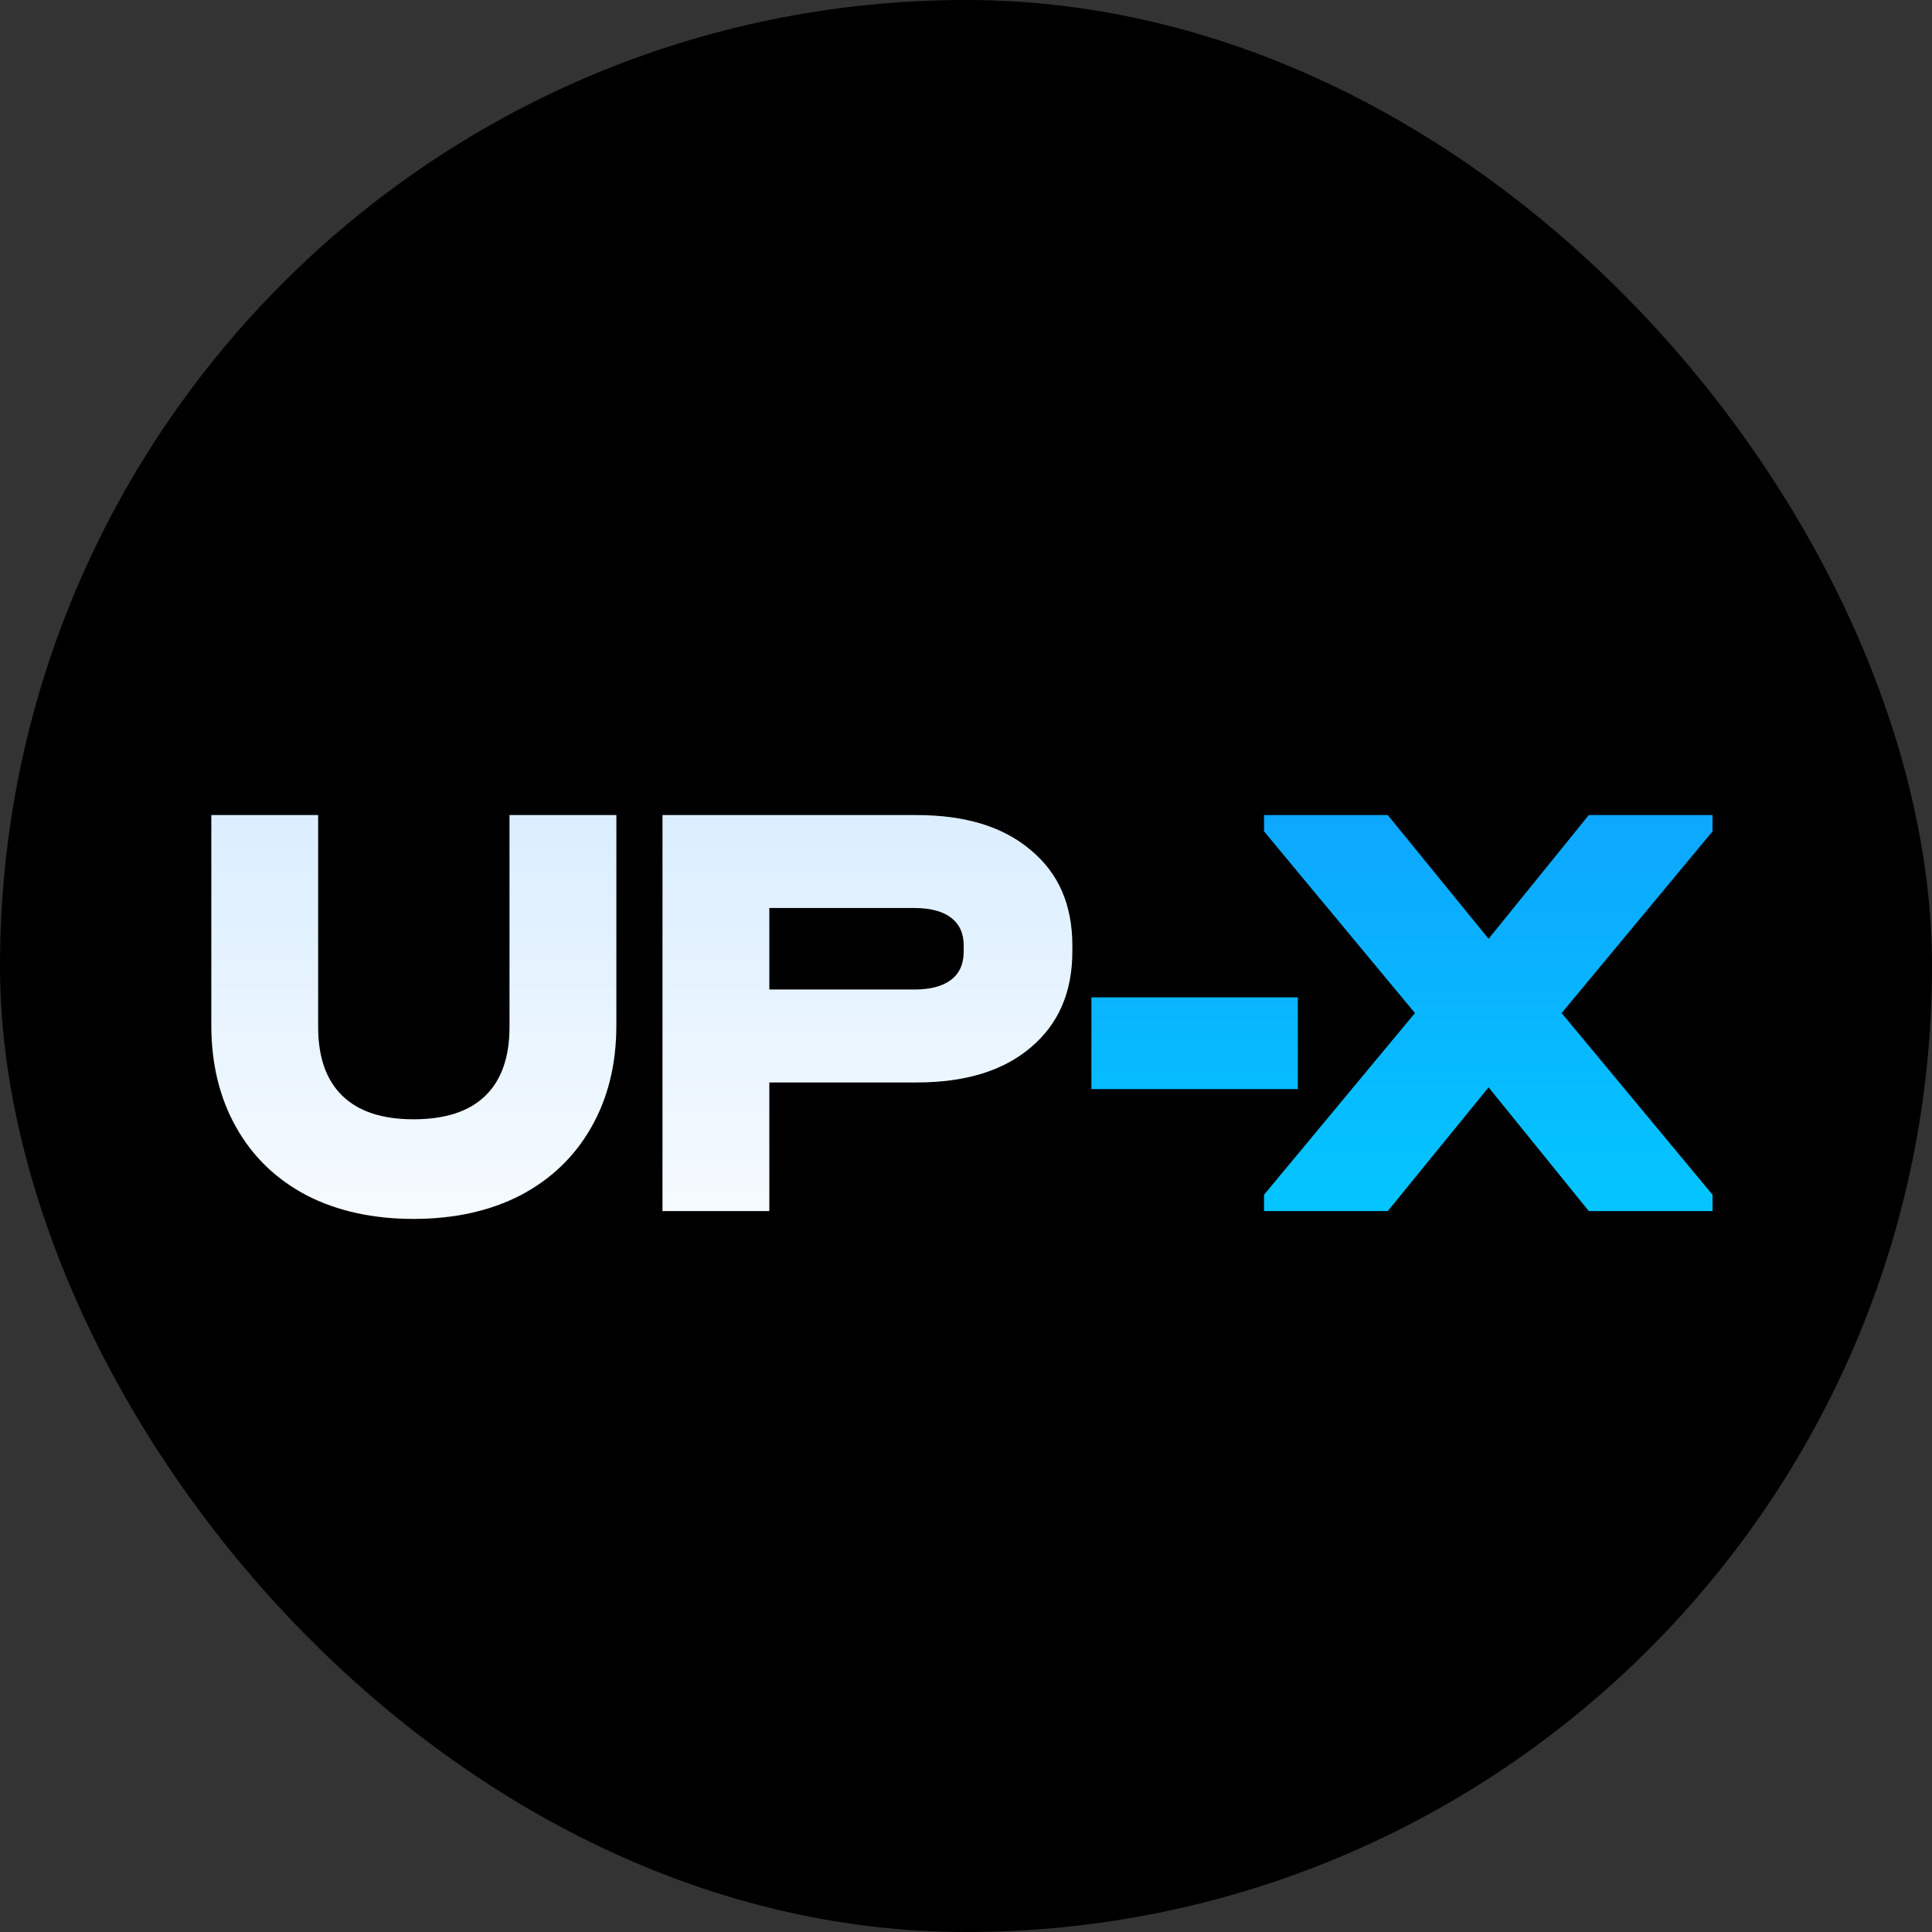
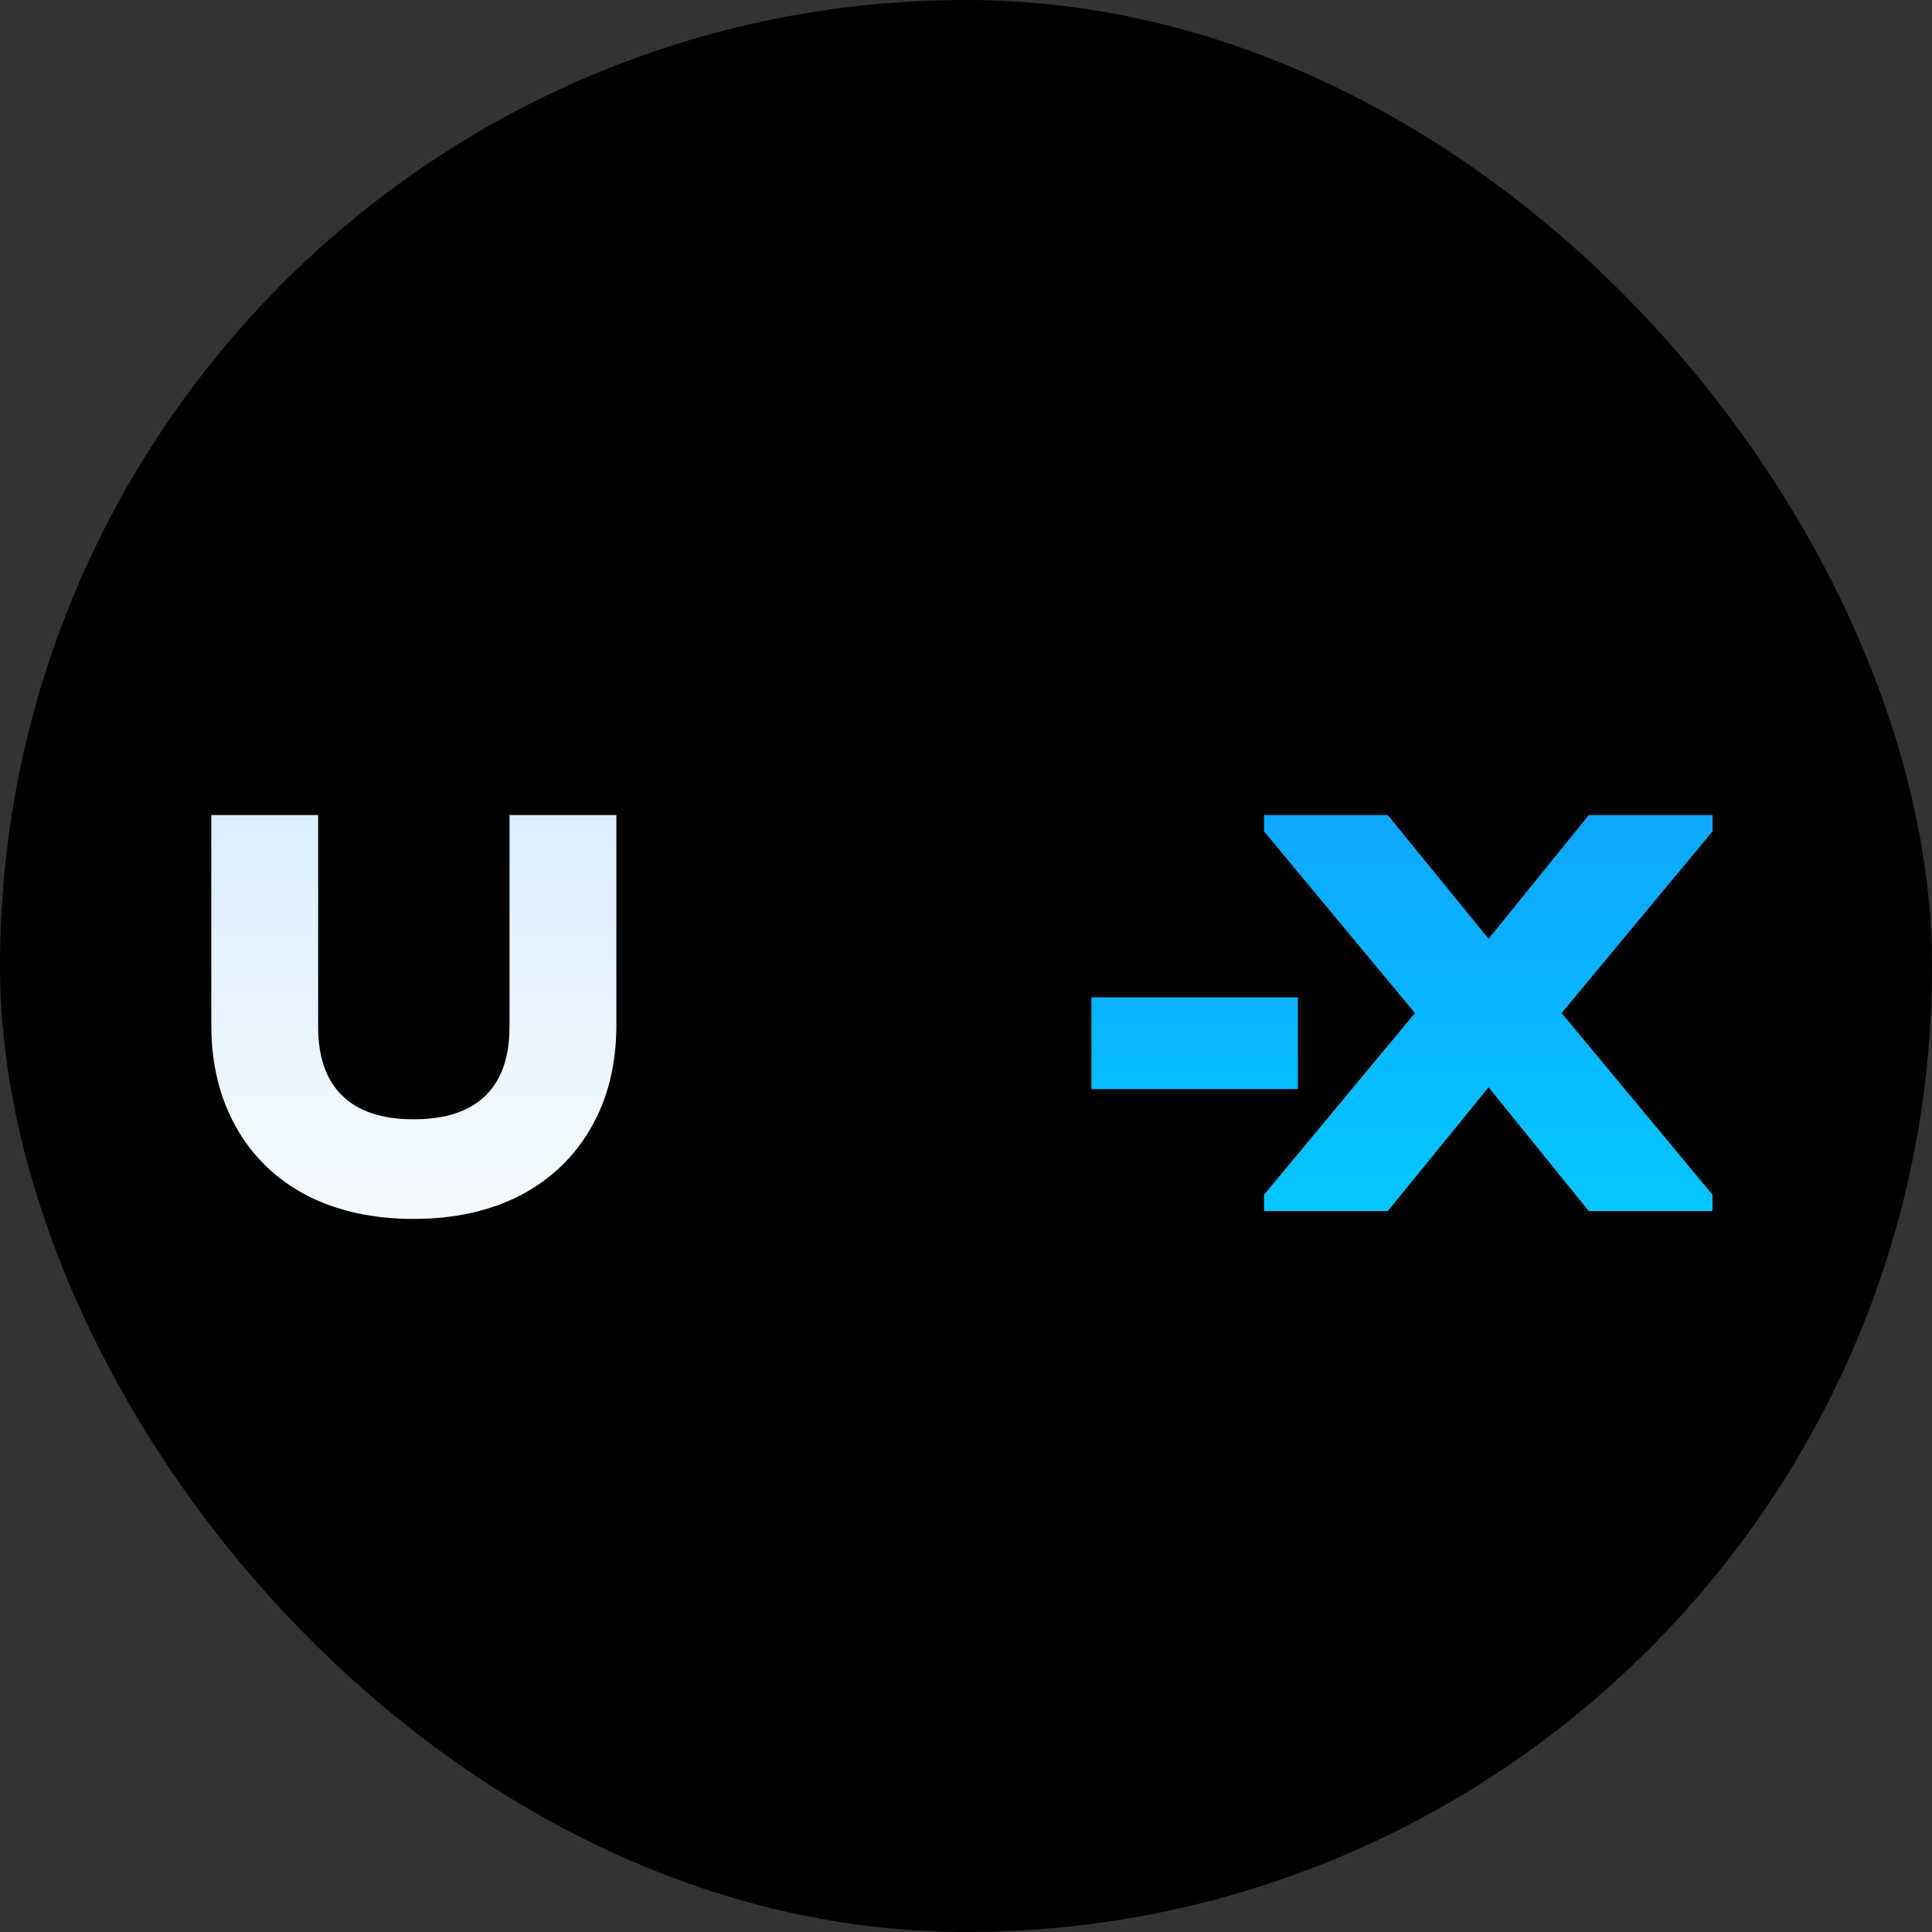
<svg xmlns="http://www.w3.org/2000/svg" width="64" height="64" viewBox="0 0 64 64" fill="none">
  <rect x="0" y="0" width="64" height="64" fill="#333333" stroke="none" />
  <rect width="64" height="64" rx="32" fill="black" />
  <path d="M56.73 27.54L51.731 33.559L56.73 39.578V40.118H52.631L49.311 36.019L45.972 40.118H41.873V39.578L46.872 33.559L41.873 27.54V27H45.972L49.311 31.099L52.631 27H56.73V27.54Z" fill="url(#paint0_linear_679_2610)" />
-   <path d="M42.993 33.039V36.078H36.154V33.039H42.993Z" fill="url(#paint1_linear_679_2610)" />
-   <path d="M30.364 27C31.977 27 33.237 27.387 34.144 28.16C35.064 28.92 35.523 29.973 35.523 31.319V31.519C35.523 32.866 35.064 33.925 34.144 34.699C33.237 35.472 31.977 35.858 30.364 35.858H25.485V40.118H21.946V27H30.364ZM30.284 32.779C30.818 32.779 31.224 32.672 31.504 32.459C31.784 32.246 31.924 31.933 31.924 31.519V31.319C31.924 30.919 31.784 30.613 31.504 30.399C31.224 30.186 30.818 30.079 30.284 30.079H25.485V32.779H30.284Z" fill="url(#paint2_linear_679_2610)" />
+   <path d="M42.993 33.039V36.078H36.154V33.039Z" fill="url(#paint1_linear_679_2610)" />
  <path d="M13.699 40.378C12.352 40.378 11.173 40.118 10.159 39.598C9.146 39.065 8.366 38.311 7.82 37.338C7.273 36.365 7 35.239 7 33.959V27H10.539V34.019C10.539 35.019 10.806 35.779 11.339 36.298C11.873 36.818 12.659 37.078 13.699 37.078C14.752 37.078 15.545 36.818 16.078 36.298C16.612 35.779 16.878 35.019 16.878 34.019V27H20.418V33.959C20.418 35.252 20.138 36.385 19.578 37.358C19.031 38.318 18.251 39.065 17.238 39.598C16.225 40.118 15.045 40.378 13.699 40.378Z" fill="url(#paint3_linear_679_2610)" />
  <defs>
    <linearGradient id="paint0_linear_679_2610" x1="31.638" y1="21.86" x2="31.638" y2="45.189" gradientUnits="userSpaceOnUse">
      <stop stop-color="#119BFF" />
      <stop offset="1" stop-color="#00D1FF" />
    </linearGradient>
    <linearGradient id="paint1_linear_679_2610" x1="31.638" y1="21.86" x2="31.638" y2="45.19" gradientUnits="userSpaceOnUse">
      <stop stop-color="#119BFF" />
      <stop offset="1" stop-color="#00D1FF" />
    </linearGradient>
    <linearGradient id="paint2_linear_679_2610" x1="31.639" y1="21.86" x2="31.639" y2="45.189" gradientUnits="userSpaceOnUse">
      <stop stop-color="#D1E9FF" />
      <stop offset="1" stop-color="white" />
    </linearGradient>
    <linearGradient id="paint3_linear_679_2610" x1="31.638" y1="21.86" x2="31.638" y2="45.189" gradientUnits="userSpaceOnUse">
      <stop stop-color="#D1E9FF" />
      <stop offset="1" stop-color="white" />
    </linearGradient>
  </defs>
</svg>